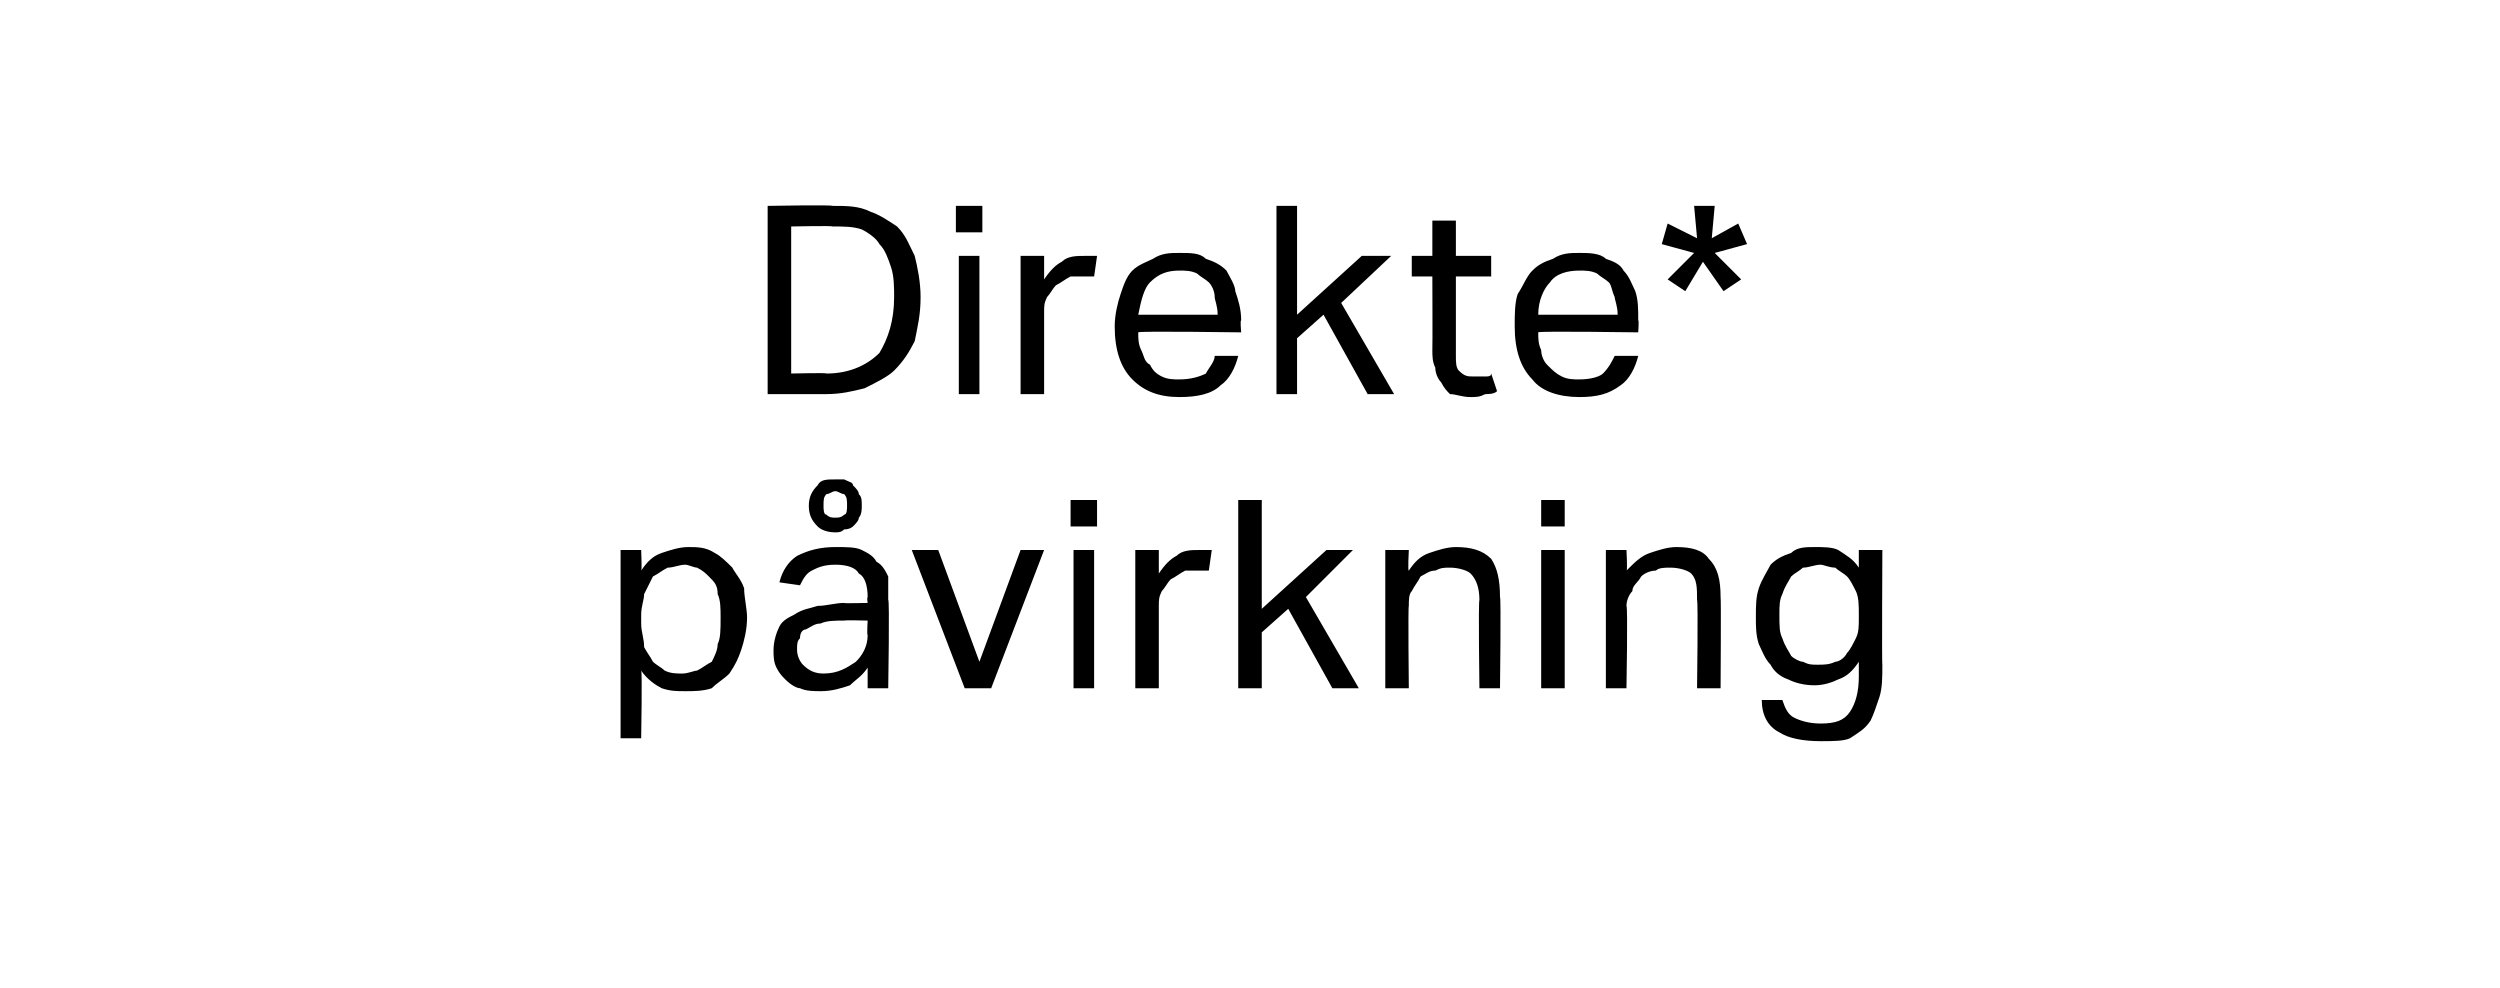
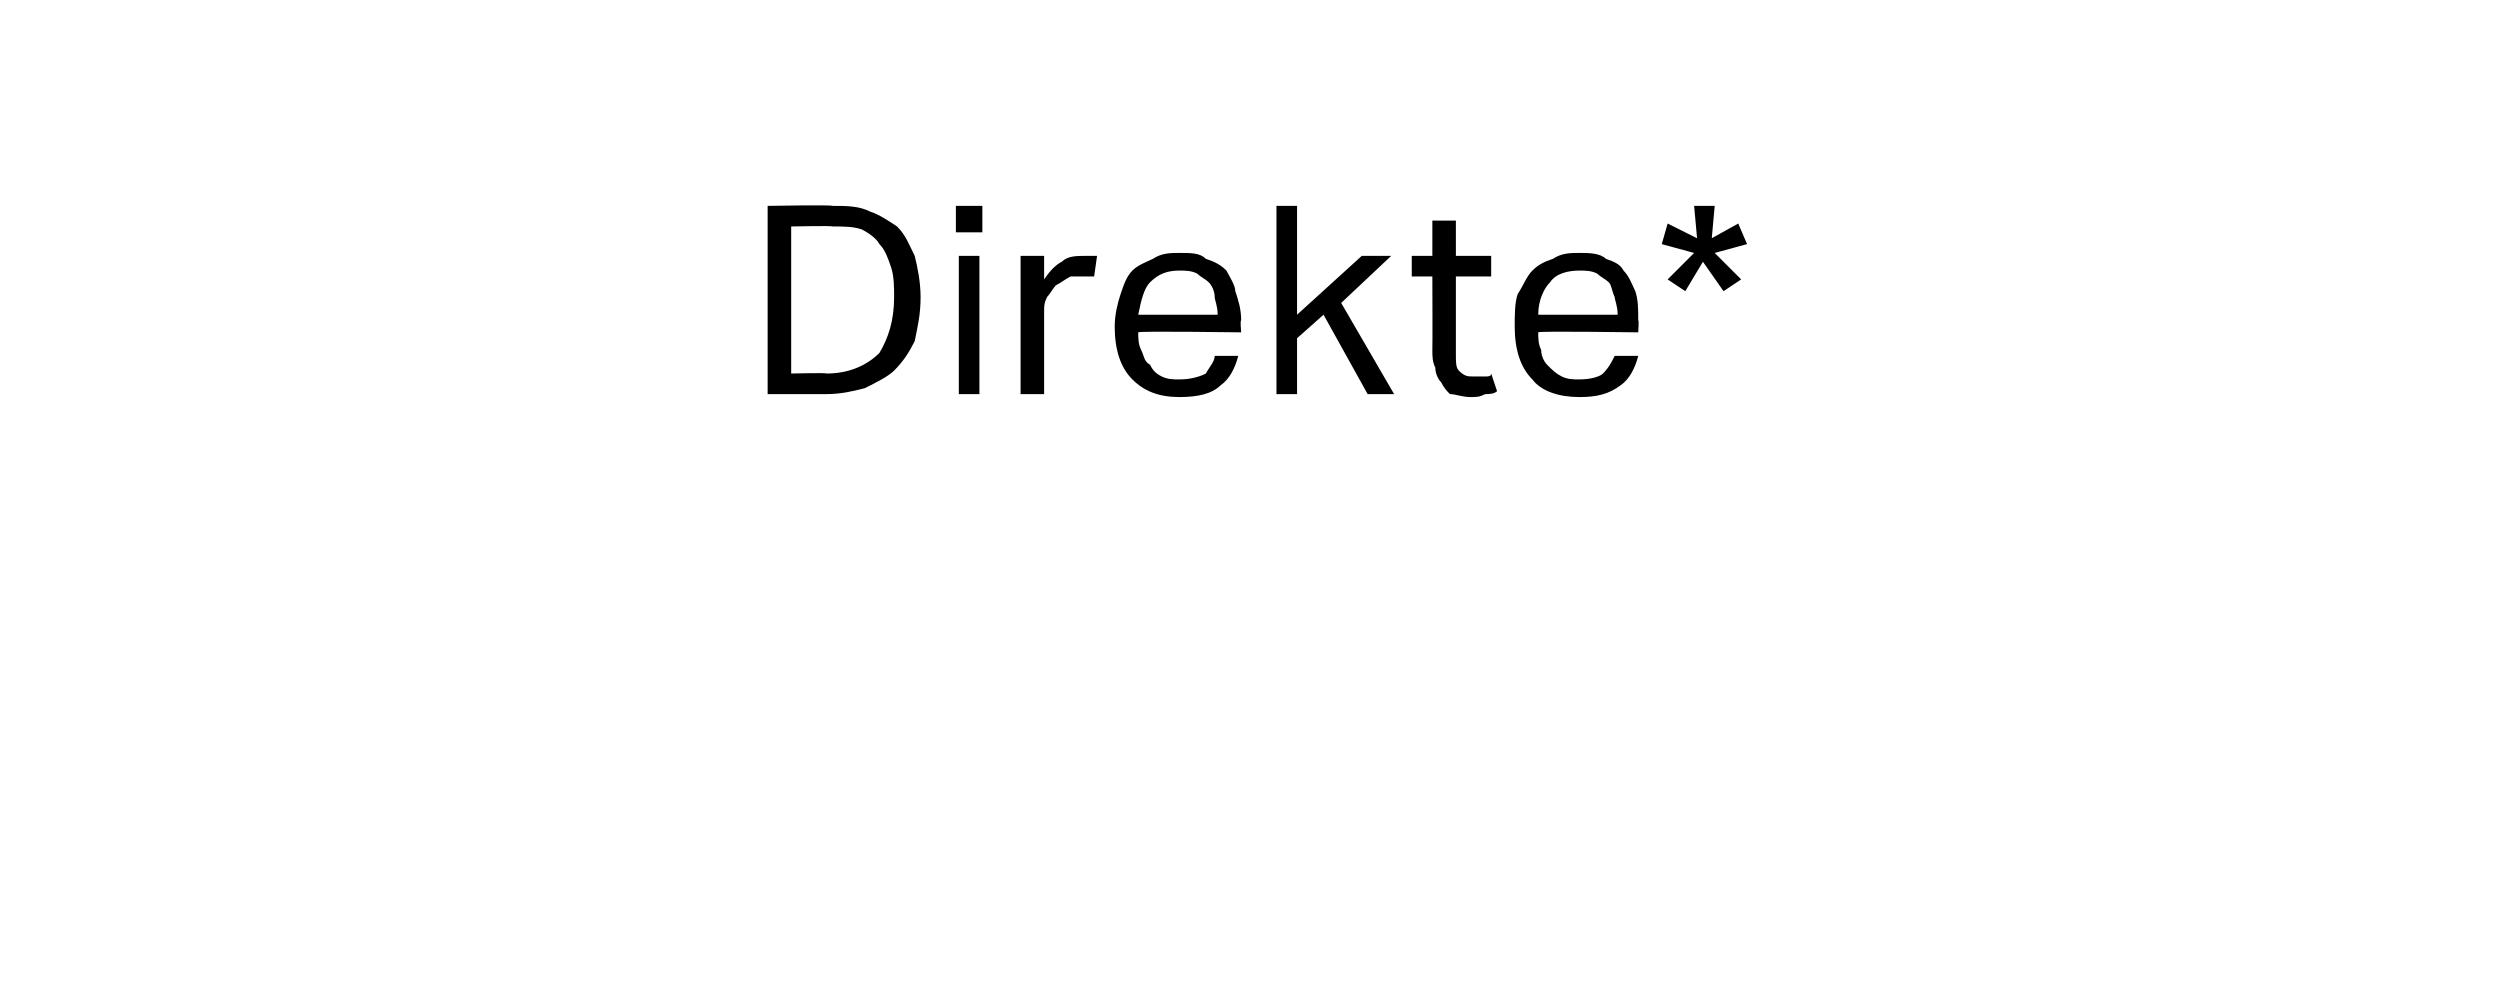
<svg xmlns="http://www.w3.org/2000/svg" version="1.1" width="85px" height="33.6px" viewBox="0 -1 85 33.6" style="top:-1px">
  <desc>Direkte* p virkning</desc>
  <defs />
  <g id="Polygon279540">
-     <path d="m21.1 17.7h.7s.03.7 0 .7c.2-.3.4-.5.7-.6c.3-.1.6-.2.9-.2c.3 0 .6 0 .9.2c.2.1.4.3.6.5c.1.2.3.4.4.7c0 .3.1.7.1 1c0 .4-.1.8-.2 1.1c-.1.3-.2.5-.4.8c-.2.2-.4.3-.6.5c-.3.1-.6.1-.9.1c-.3 0-.5 0-.8-.1c-.2-.1-.5-.3-.7-.6c.04.01 0 2.3 0 2.3h-.7v-6.4zm.7 2.5c0 .3.1.5.1.8c.1.2.2.3.3.5c.1.1.3.2.4.3c.2.1.4.1.6.1c.2 0 .4-.1.5-.1c.2-.1.3-.2.5-.3c.1-.2.2-.4.2-.6c.1-.2.1-.5.1-.9c0-.3 0-.6-.1-.8c0-.3-.1-.4-.3-.6c-.1-.1-.2-.2-.4-.3c-.1 0-.3-.1-.4-.1c-.2 0-.4.1-.6.1c-.2.1-.3.2-.5.3l-.3.6c0 .2-.1.4-.1.7v.3zm7.7 1.5c-.2.3-.4.4-.6.6c-.3.1-.6.2-1 .2c-.2 0-.5 0-.7-.1c-.1 0-.3-.1-.5-.3c-.1-.1-.2-.2-.3-.4c-.1-.2-.1-.4-.1-.6c0-.3.1-.6.2-.8c.1-.2.3-.3.5-.4c.3-.2.5-.2.8-.3c.3 0 .6-.1.9-.1c-.03.02.8 0 .8 0c0 0-.03-.18 0-.2c0-.4-.1-.7-.3-.8c-.1-.2-.4-.3-.8-.3c-.4 0-.6.1-.8.2c-.2.1-.3.3-.4.5l-.7-.1c.1-.4.3-.7.6-.9c.4-.2.8-.3 1.3-.3c.4 0 .7 0 .9.1c.2.1.4.2.5.4c.2.1.3.3.4.5v.8c.05-.04 0 3 0 3h-.7v-.7zm0-1.6s-.77-.02-.8 0c-.3 0-.6 0-.8.1c-.2 0-.3.1-.5.2c-.1 0-.2.1-.2.3c-.1.1-.1.2-.1.4c0 .2.1.4.2.5c.2.2.4.3.7.3c.5 0 .8-.2 1.1-.4c.2-.2.4-.5.4-.9c-.03-.02 0-.5 0-.5zm-2-3.9c0-.3.1-.5.3-.7c.1-.2.3-.2.6-.2h.3c.2.1.3.1.3.2c.1.1.2.2.2.3c.1.1.1.2.1.4c0 .1 0 .3-.1.4c0 .1-.1.2-.2.3c0 0-.1.1-.3.1c-.1.1-.2.1-.3.1c-.3 0-.5-.1-.6-.2c-.2-.2-.3-.4-.3-.7zm.9.4c.1 0 .2 0 .3-.1c.1 0 .1-.2.1-.3c0-.2 0-.3-.1-.4c-.1 0-.2-.1-.3-.1c-.1 0-.2.1-.3.1c-.1.1-.1.2-.1.4c0 .1 0 .3.1.3c.1.1.2.1.3.1zm2.6 1.1h.9l1.4 3.8l1.4-3.8h.8l-1.8 4.7h-.9L31 17.7zm5.5 0h.7v4.7h-.7v-4.7zm-.1-1.7h.9v.9h-.9v-.9zm2.2 1.7h.8v.8c.2-.3.4-.5.6-.6c.2-.2.5-.2.8-.2h.4l-.1.7h-.8c-.2.1-.3.2-.5.3c-.1.1-.2.3-.3.4c-.1.2-.1.3-.1.5v2.8h-.8v-4.7zm3.5-1.7h.8v3.7l2.2-2h.9l-1.6 1.6l1.8 3.1h-.9l-1.5-2.7l-.9.8v1.9h-.8V16zm5 1.7h.8s-.04.74 0 .7c.2-.3.4-.5.7-.6c.3-.1.6-.2.9-.2c.5 0 .9.1 1.2.4c.2.3.3.7.3 1.3c.04-.01 0 3.1 0 3.1h-.7s-.04-2.96 0-3c0-.4-.1-.7-.3-.9c-.1-.1-.4-.2-.7-.2c-.2 0-.3 0-.5.1c-.2 0-.3.1-.5.2c-.1.2-.2.3-.3.5c-.1.1-.1.3-.1.5c-.03.03 0 2.8 0 2.8h-.8v-4.7zm5.3 0h.8v4.7h-.8v-4.7zm0-1.7h.8v.9h-.8v-.9zm2.2 1.7h.7s.04.74 0 .7c.3-.3.5-.5.8-.6c.3-.1.6-.2.9-.2c.5 0 .9.1 1.1.4c.3.3.4.7.4 1.3c.02-.01 0 3.1 0 3.1h-.8s.04-2.96 0-3c0-.4 0-.7-.2-.9c-.1-.1-.4-.2-.7-.2c-.2 0-.4 0-.5.1c-.2 0-.4.1-.5.2c-.1.2-.3.3-.3.5c-.1.1-.2.3-.2.5c.05.03 0 2.8 0 2.8h-.7v-4.7zm6 5.1c.1.3.2.5.4.6c.2.1.5.2.9.2c.5 0 .8-.1 1-.4c.2-.3.3-.7.3-1.2v-.5c-.2.3-.4.5-.7.6c-.2.1-.5.2-.8.2c-.4 0-.7-.1-.9-.2c-.3-.1-.5-.3-.6-.5c-.2-.2-.3-.5-.4-.7c-.1-.3-.1-.6-.1-.9c0-.4 0-.7.1-1c.1-.3.3-.6.4-.8c.2-.2.4-.3.7-.4c.2-.2.5-.2.8-.2c.3 0 .6 0 .8.1c.3.2.5.3.7.6v-.6h.8s-.02 3.93 0 3.9c0 .4 0 .8-.1 1.1c-.1.3-.2.6-.3.8c-.2.3-.4.4-.7.6c-.2.1-.6.1-1 .1c-.6 0-1.1-.1-1.4-.3c-.4-.2-.6-.6-.6-1.1h.7zm2.6-2.9c0-.3 0-.6-.1-.8c-.1-.2-.2-.4-.3-.5c-.1-.1-.3-.2-.4-.3c-.2 0-.4-.1-.5-.1c-.2 0-.4.1-.6.1c-.1.1-.3.2-.4.3c-.1.2-.2.3-.3.6c-.1.2-.1.4-.1.7c0 .4 0 .6.1.8c.1.3.2.4.3.6c.1.1.3.2.4.2c.2.1.3.1.5.1c.2 0 .4 0 .6-.1c.1 0 .3-.1.4-.3c.1-.1.2-.3.3-.5c.1-.2.1-.4.1-.7v-.1z" stroke="none" fill="#000" />
-   </g>
+     </g>
  <g id="Polygon279539">
    <path d="m26.1 6s2.2-.04 2.2 0c.5 0 .9 0 1.3.2c.3.1.6.3.9.5c.3.3.4.6.6 1c.1.4.2.9.2 1.4c0 .6-.1 1-.2 1.5c-.2.4-.4.7-.7 1c-.2.2-.6.4-1 .6c-.4.1-.8.2-1.3.2h-2V6zm2 5.7c.8 0 1.4-.3 1.8-.7c.3-.5.5-1.1.5-1.9c0-.3 0-.7-.1-1c-.1-.3-.2-.6-.4-.8c-.1-.2-.4-.4-.6-.5c-.3-.1-.6-.1-1-.1c0-.03-1.4 0-1.4 0v5s1.23-.03 1.2 0zm4.5-4h.7v4.7h-.7V7.7zM32.5 6h.9v.9h-.9v-.9zm2.2 1.7h.8v.8c.2-.3.4-.5.6-.6c.2-.2.5-.2.8-.2h.4l-.1.7h-.8c-.2.1-.3.2-.5.3c-.1.1-.2.3-.3.4c-.1.2-.1.3-.1.5v2.8h-.8V7.7zm7.4 3.4c-.1.4-.3.8-.6 1c-.3.3-.8.4-1.4.4c-.7 0-1.2-.2-1.6-.6c-.4-.4-.6-1-.6-1.8c0-.4.1-.8.2-1.1c.1-.3.2-.6.4-.8c.2-.2.5-.3.7-.4c.3-.2.6-.2.9-.2c.4 0 .7 0 .9.2c.3.1.5.2.7.4c.1.2.3.5.3.7c.1.3.2.6.2 1c-.04-.04 0 .4 0 .4c0 0-3.5-.05-3.5 0c0 .2 0 .4.1.6c.1.2.1.4.3.5c.1.2.2.3.4.4c.2.1.4.1.6.1c.4 0 .7-.1.9-.2c.1-.2.3-.4.3-.6h.8zm-.7-1.4c0-.3-.1-.5-.1-.6c0-.2-.1-.4-.2-.5c-.1-.1-.3-.2-.4-.3c-.2-.1-.4-.1-.6-.1c-.4 0-.7.1-1 .4c-.2.2-.3.6-.4 1.1h2.7zm2-3.7h.7v3.7l2.2-2h1l-1.7 1.6l1.8 3.1h-.9L45 9.7l-.9.8v1.9h-.7V6zm5.3 2.4h-.7v-.7h.7V6.5h.8v1.2h1.2v.7h-1.2v2.7c0 .2 0 .4.1.5c.2.2.3.2.5.2h.4c.1 0 .2 0 .2-.1l.2.6c-.1.1-.3.1-.4.1c-.2.1-.3.1-.5.1c-.3 0-.5-.1-.7-.1c-.1-.1-.2-.2-.3-.4c-.1-.1-.2-.3-.2-.5c-.1-.2-.1-.4-.1-.6c.01-.03 0-2.5 0-2.5zm7 2.7c-.1.4-.3.8-.6 1c-.4.3-.8.4-1.4.4c-.7 0-1.3-.2-1.6-.6c-.4-.4-.6-1-.6-1.8c0-.4 0-.8.1-1.1c.2-.3.3-.6.5-.8c.2-.2.4-.3.7-.4c.3-.2.6-.2.9-.2c.3 0 .7 0 .9.2c.3.1.5.2.6.4c.2.2.3.5.4.7c.1.3.1.6.1 1c.03-.04 0 .4 0 .4c0 0-3.42-.05-3.4 0c0 .2 0 .4.1.6c0 .2.1.4.2.5c.2.2.3.3.5.4c.2.1.4.1.6.1c.4 0 .7-.1.8-.2c.2-.2.3-.4.4-.6h.8zM55 9.7c0-.3-.1-.5-.1-.6c-.1-.2-.1-.4-.2-.5c-.1-.1-.3-.2-.4-.3c-.2-.1-.4-.1-.6-.1c-.4 0-.8.1-1 .4c-.2.2-.4.6-.4 1.1h2.7zm2.6-2.1l-1.1-.3l.2-.7l1 .5l-.1-1.1h.7l-.1 1.1l.9-.5l.3.7l-1.1.3l.9.9l-.6.4l-.7-1l-.6 1l-.6-.4l.9-.9z" stroke="none" fill="#000" />
  </g>
</svg>